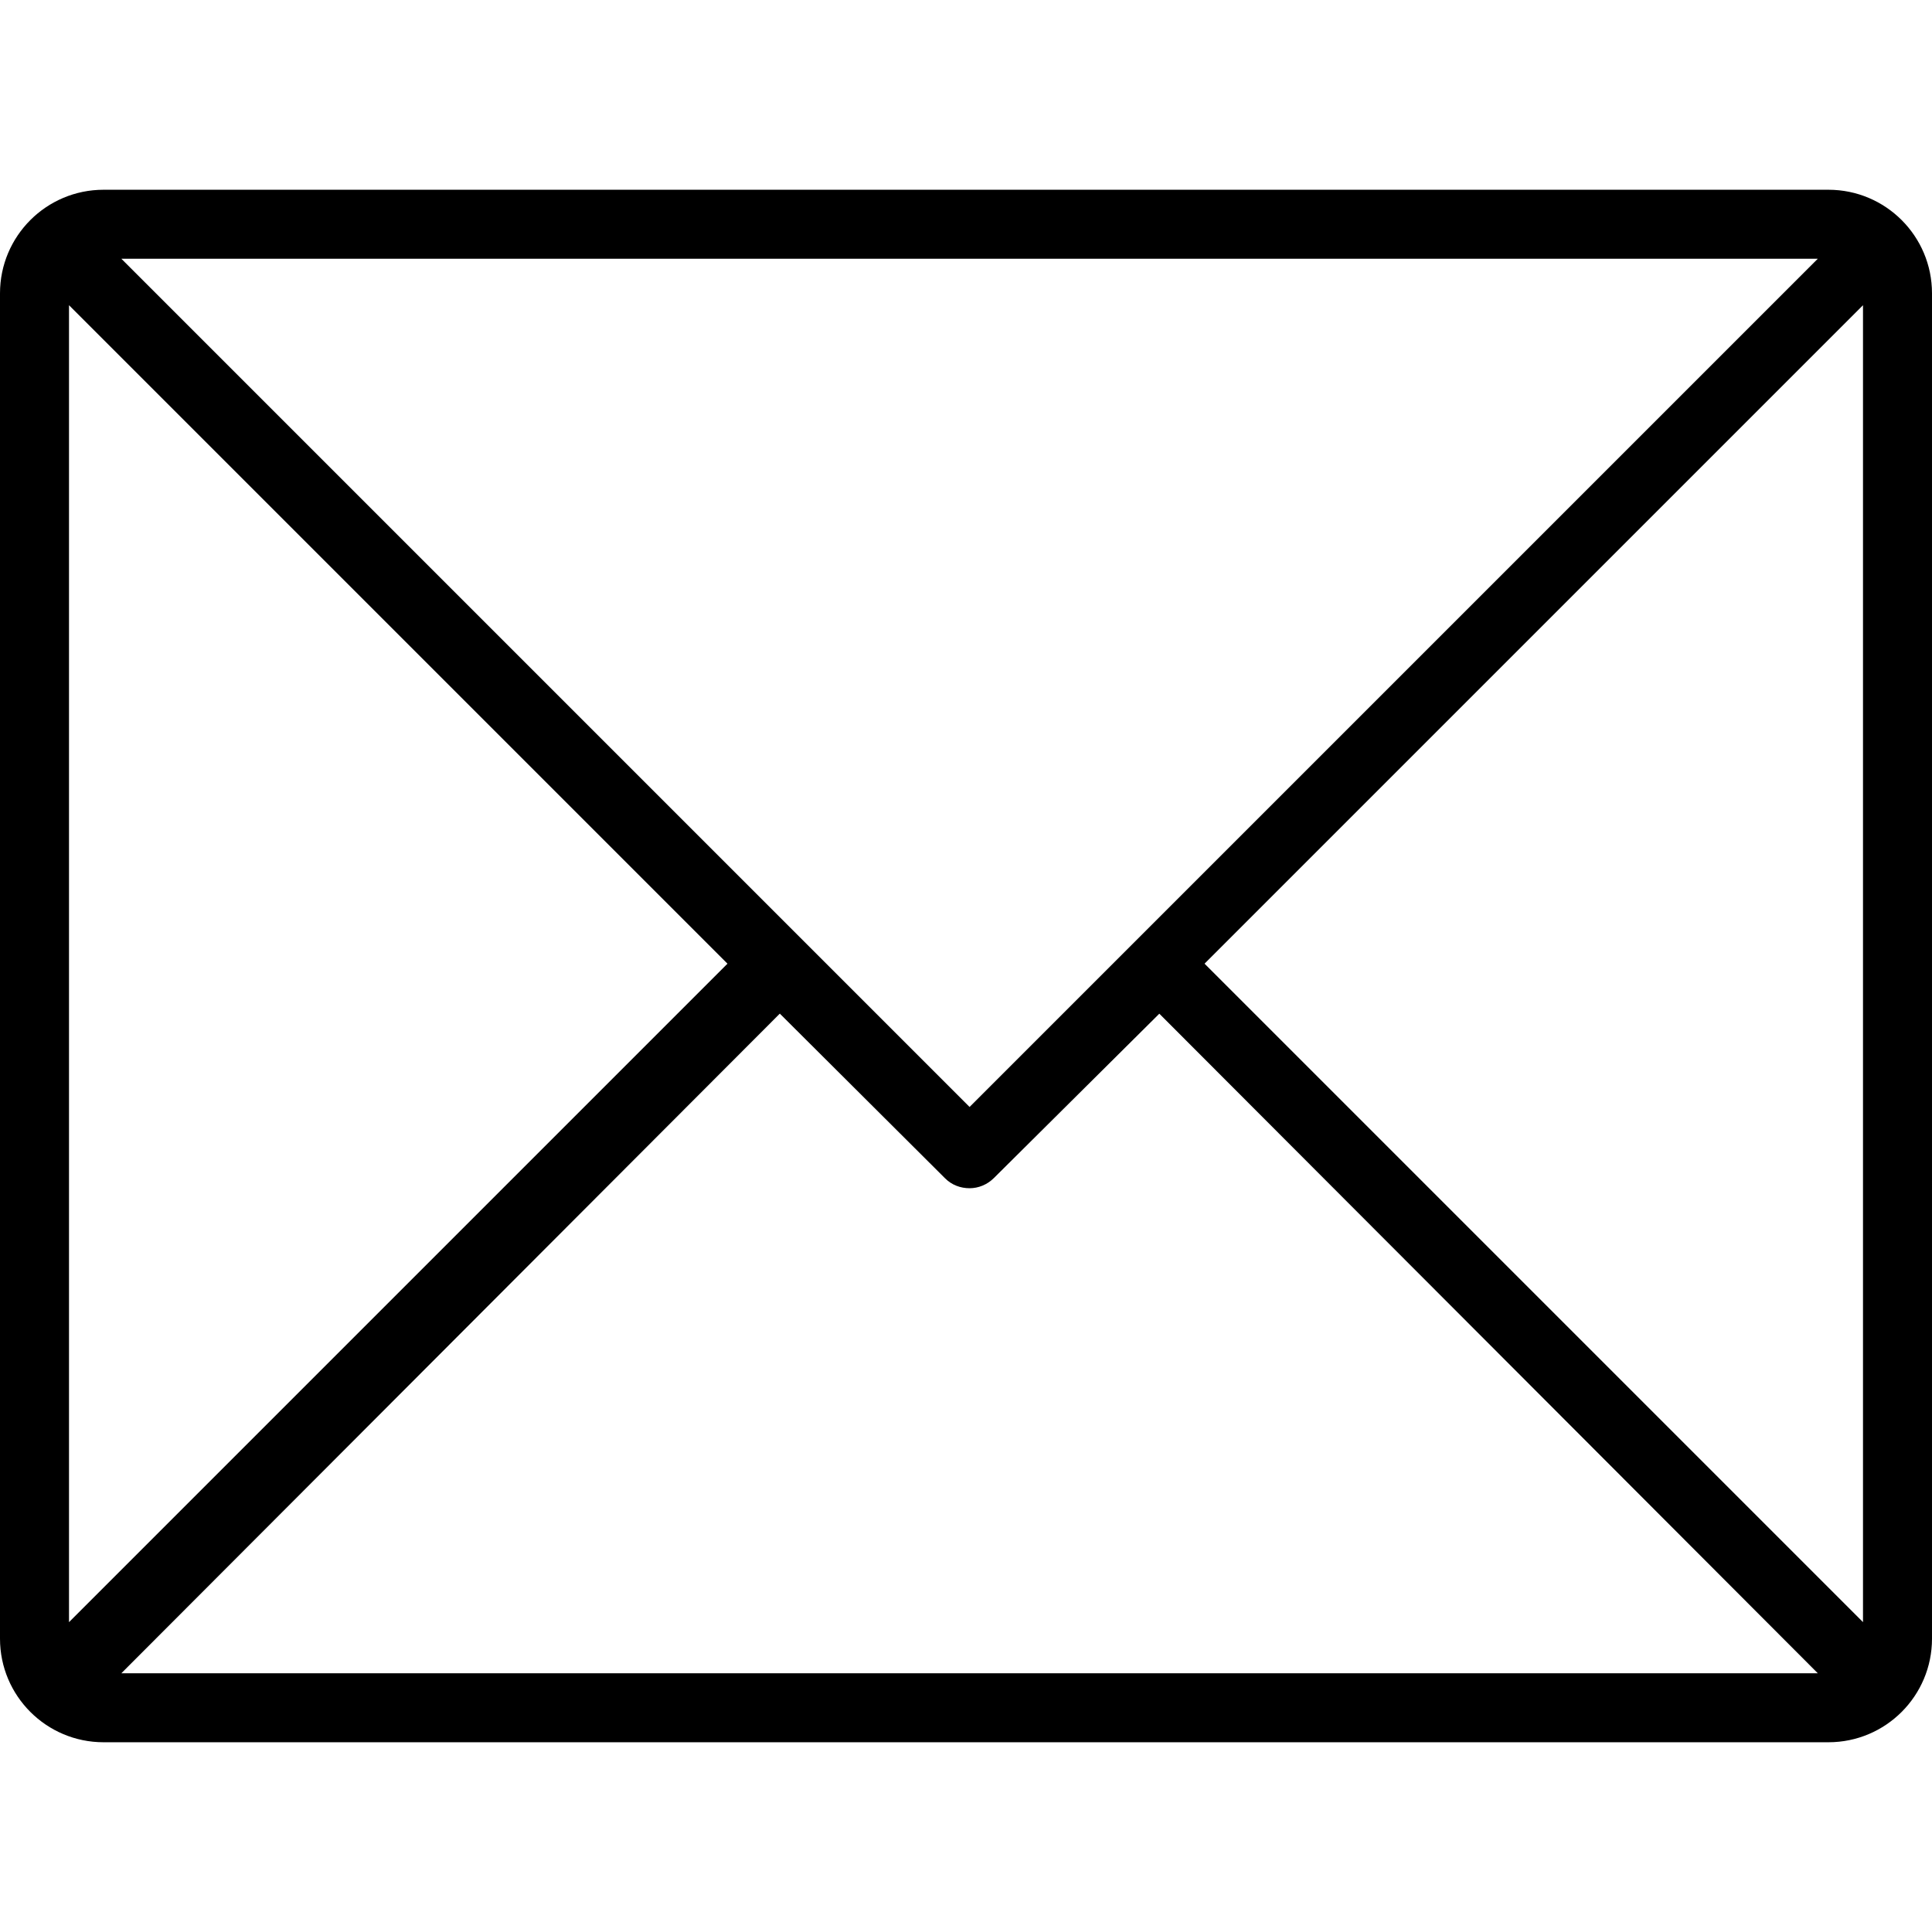
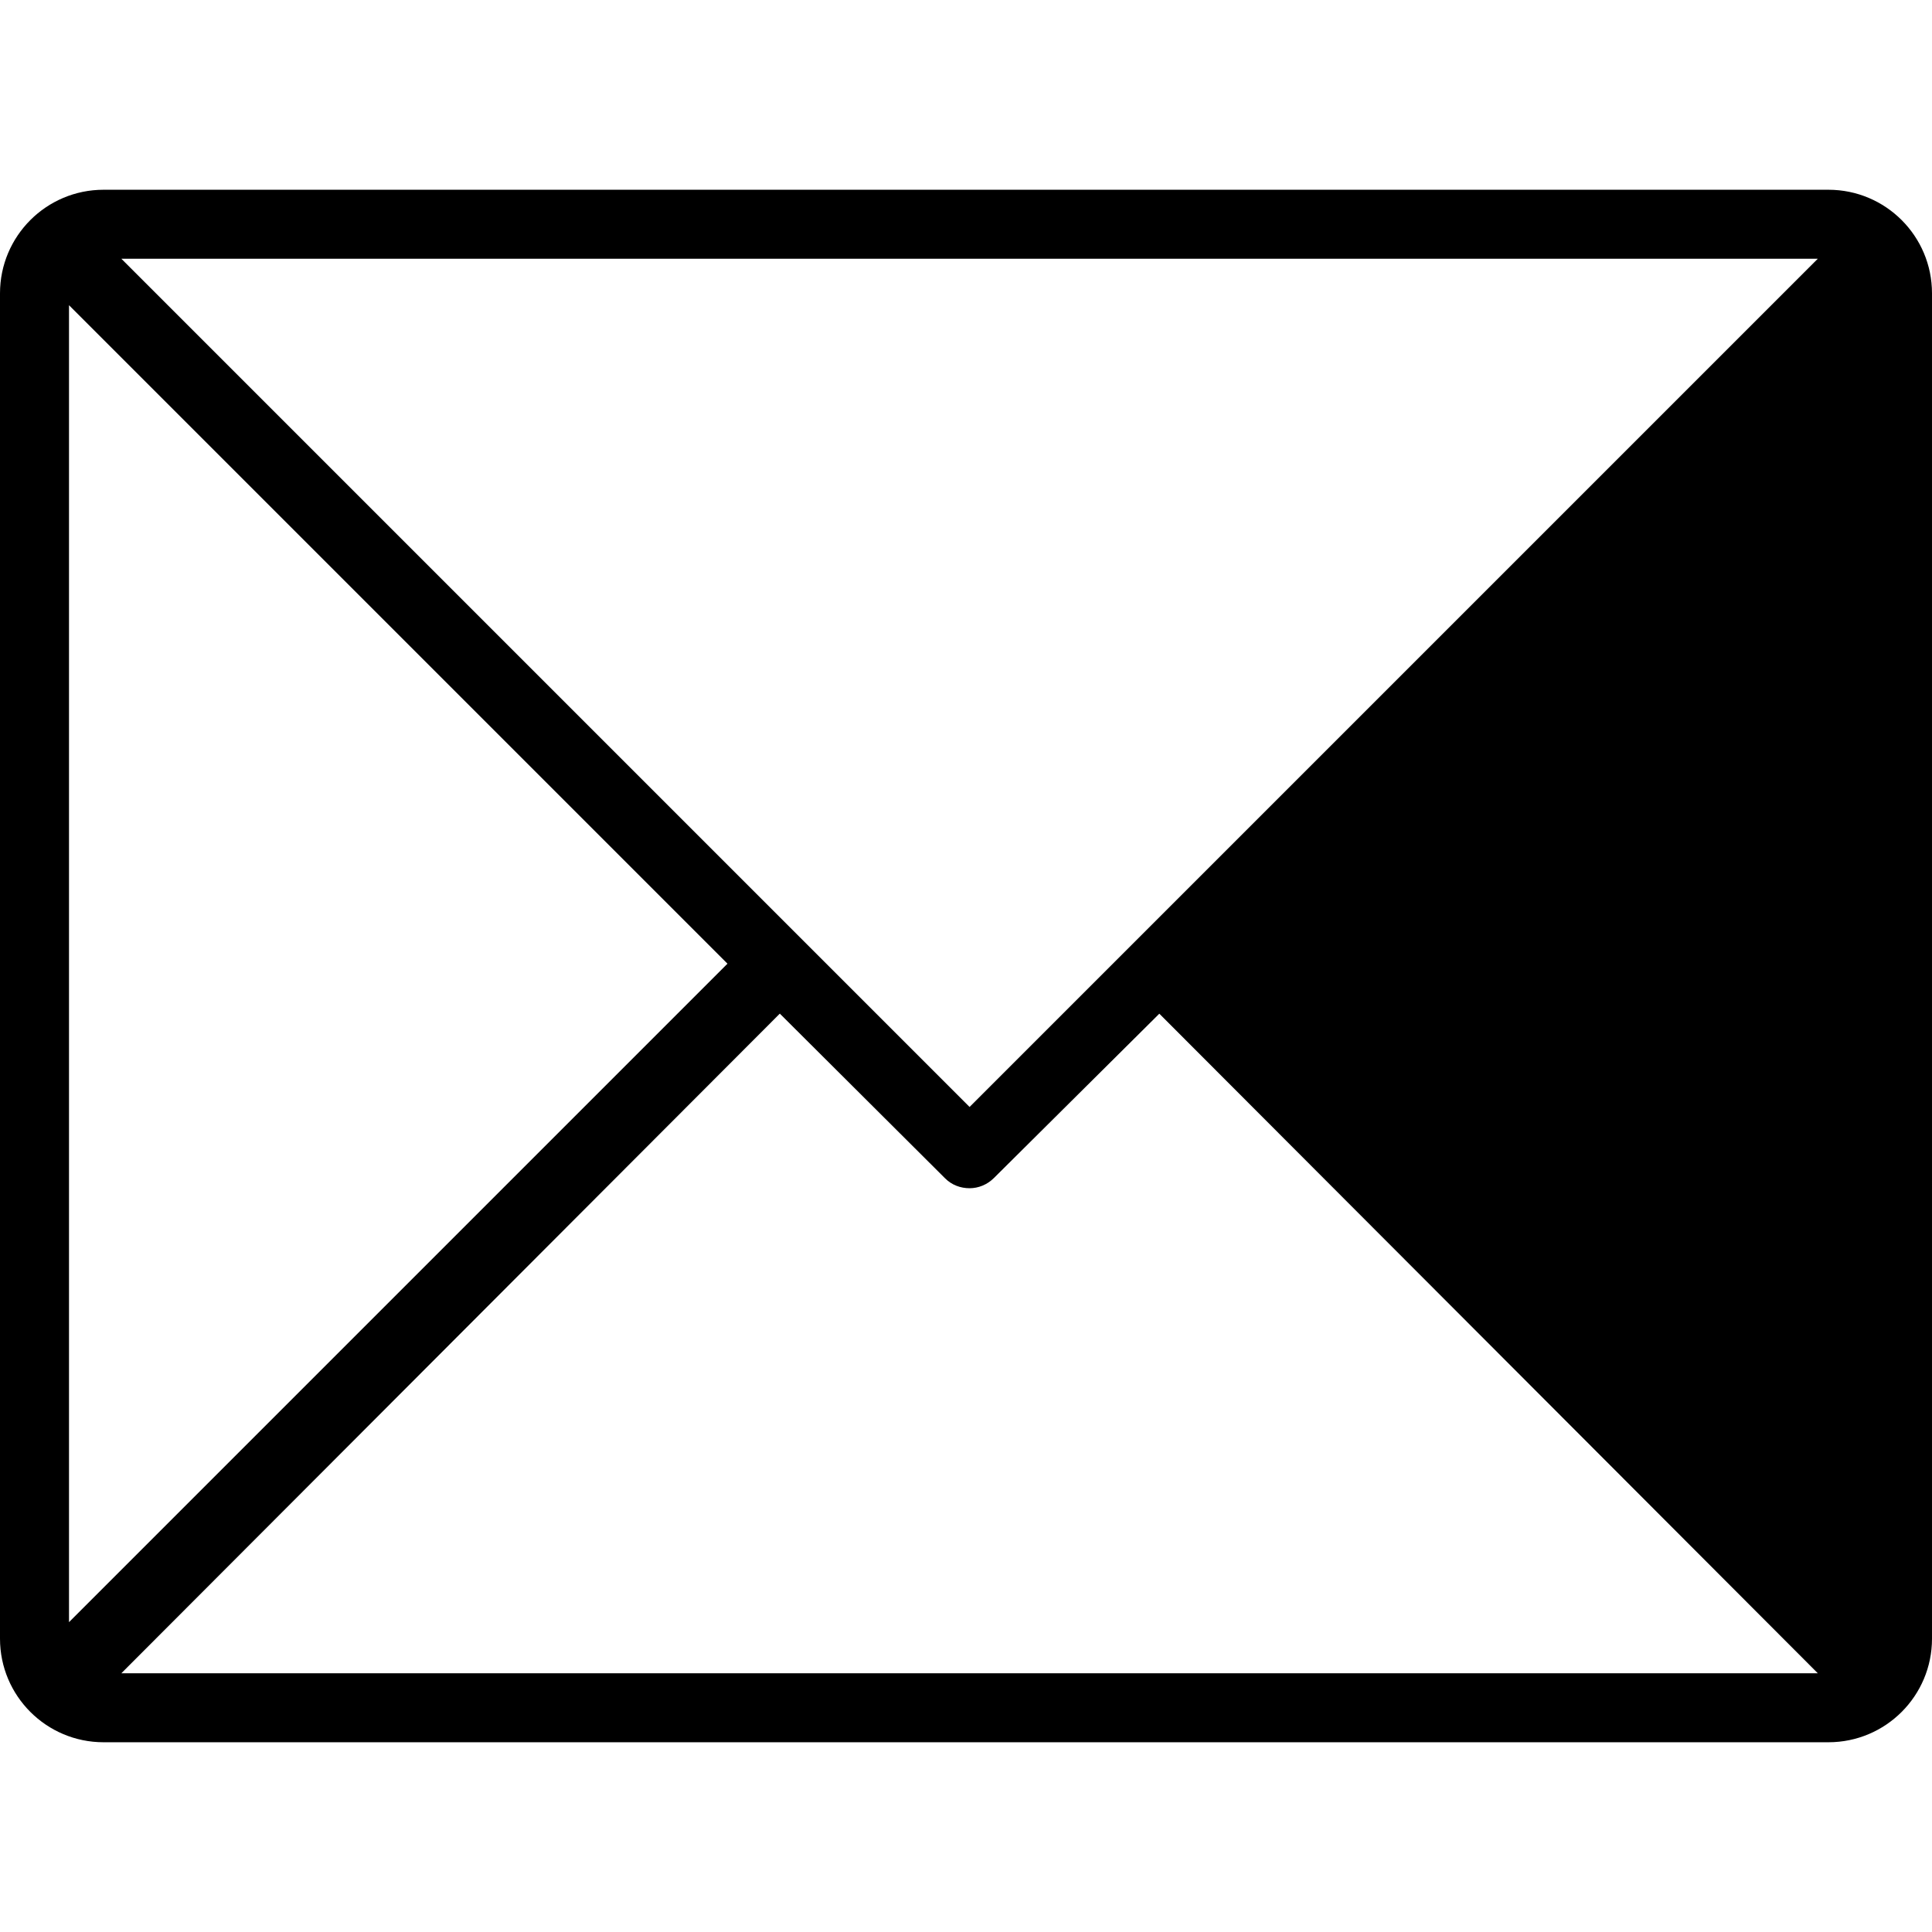
<svg xmlns="http://www.w3.org/2000/svg" fill="#000000" height="800px" width="800px" version="1.1" id="Layer_1" viewBox="0 0 512 512" xml:space="preserve">
  <g>
    <g>
-       <path d="M484.554,50.286H27.446C12.288,50.286,0,62.574,0,77.732v356.536c0,15.158,12.288,27.446,27.446,27.446h457.107    c15.158,0,27.446-12.288,27.446-27.446V77.732C512,62.574,499.712,50.286,484.554,50.286z M481.732,68.571L256.947,293.357    L32.161,68.571H481.732z M18.286,429.886v-349l174.5,174.5L18.286,429.886z M32.161,443.429l174.5-174.807l43.821,43.669    c1.786,1.786,4.125,2.601,6.464,2.601c2.339,0,4.678-0.931,6.464-2.716l43.824-43.537l174.502,174.79H32.161z M493.714,429.883    L319.216,255.384L493.714,80.886V429.883z" />
+       <path d="M484.554,50.286H27.446C12.288,50.286,0,62.574,0,77.732v356.536c0,15.158,12.288,27.446,27.446,27.446h457.107    c15.158,0,27.446-12.288,27.446-27.446V77.732C512,62.574,499.712,50.286,484.554,50.286z M481.732,68.571L256.947,293.357    L32.161,68.571H481.732z M18.286,429.886v-349l174.5,174.5L18.286,429.886z M32.161,443.429l174.5-174.807l43.821,43.669    c1.786,1.786,4.125,2.601,6.464,2.601c2.339,0,4.678-0.931,6.464-2.716l43.824-43.537l174.502,174.79H32.161z M493.714,429.883    L493.714,80.886V429.883z" />
    </g>
  </g>
</svg>